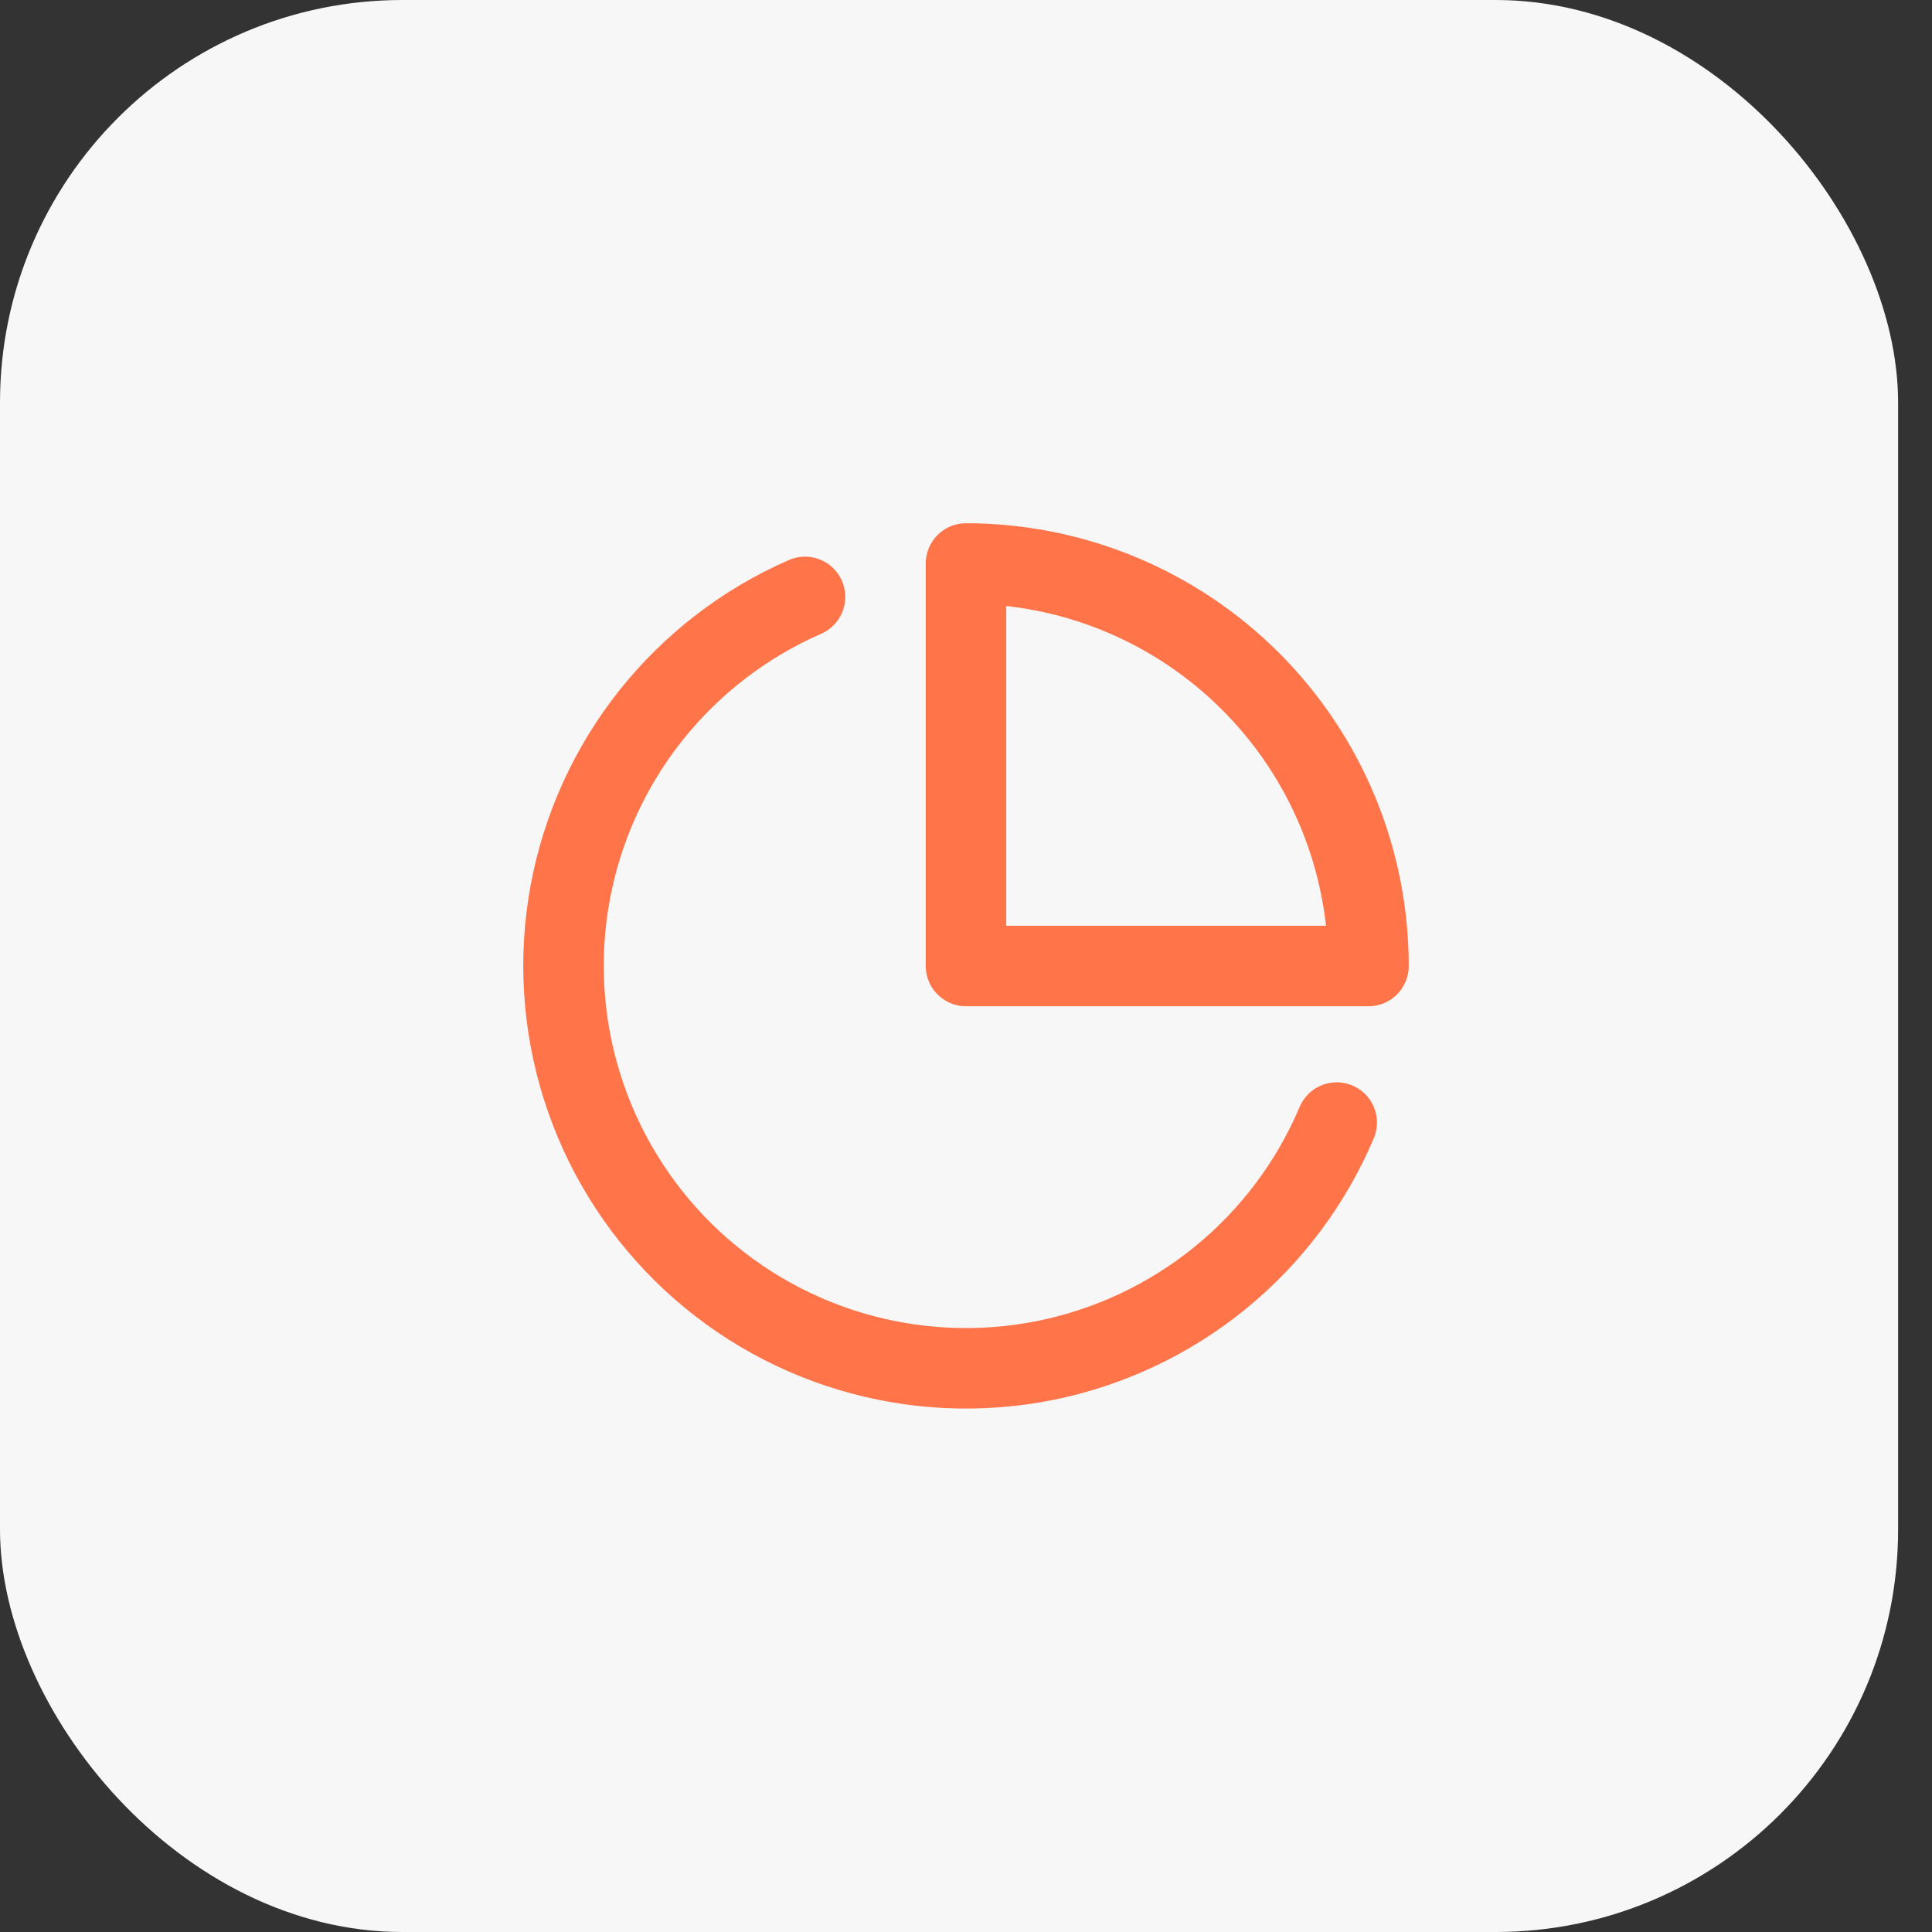
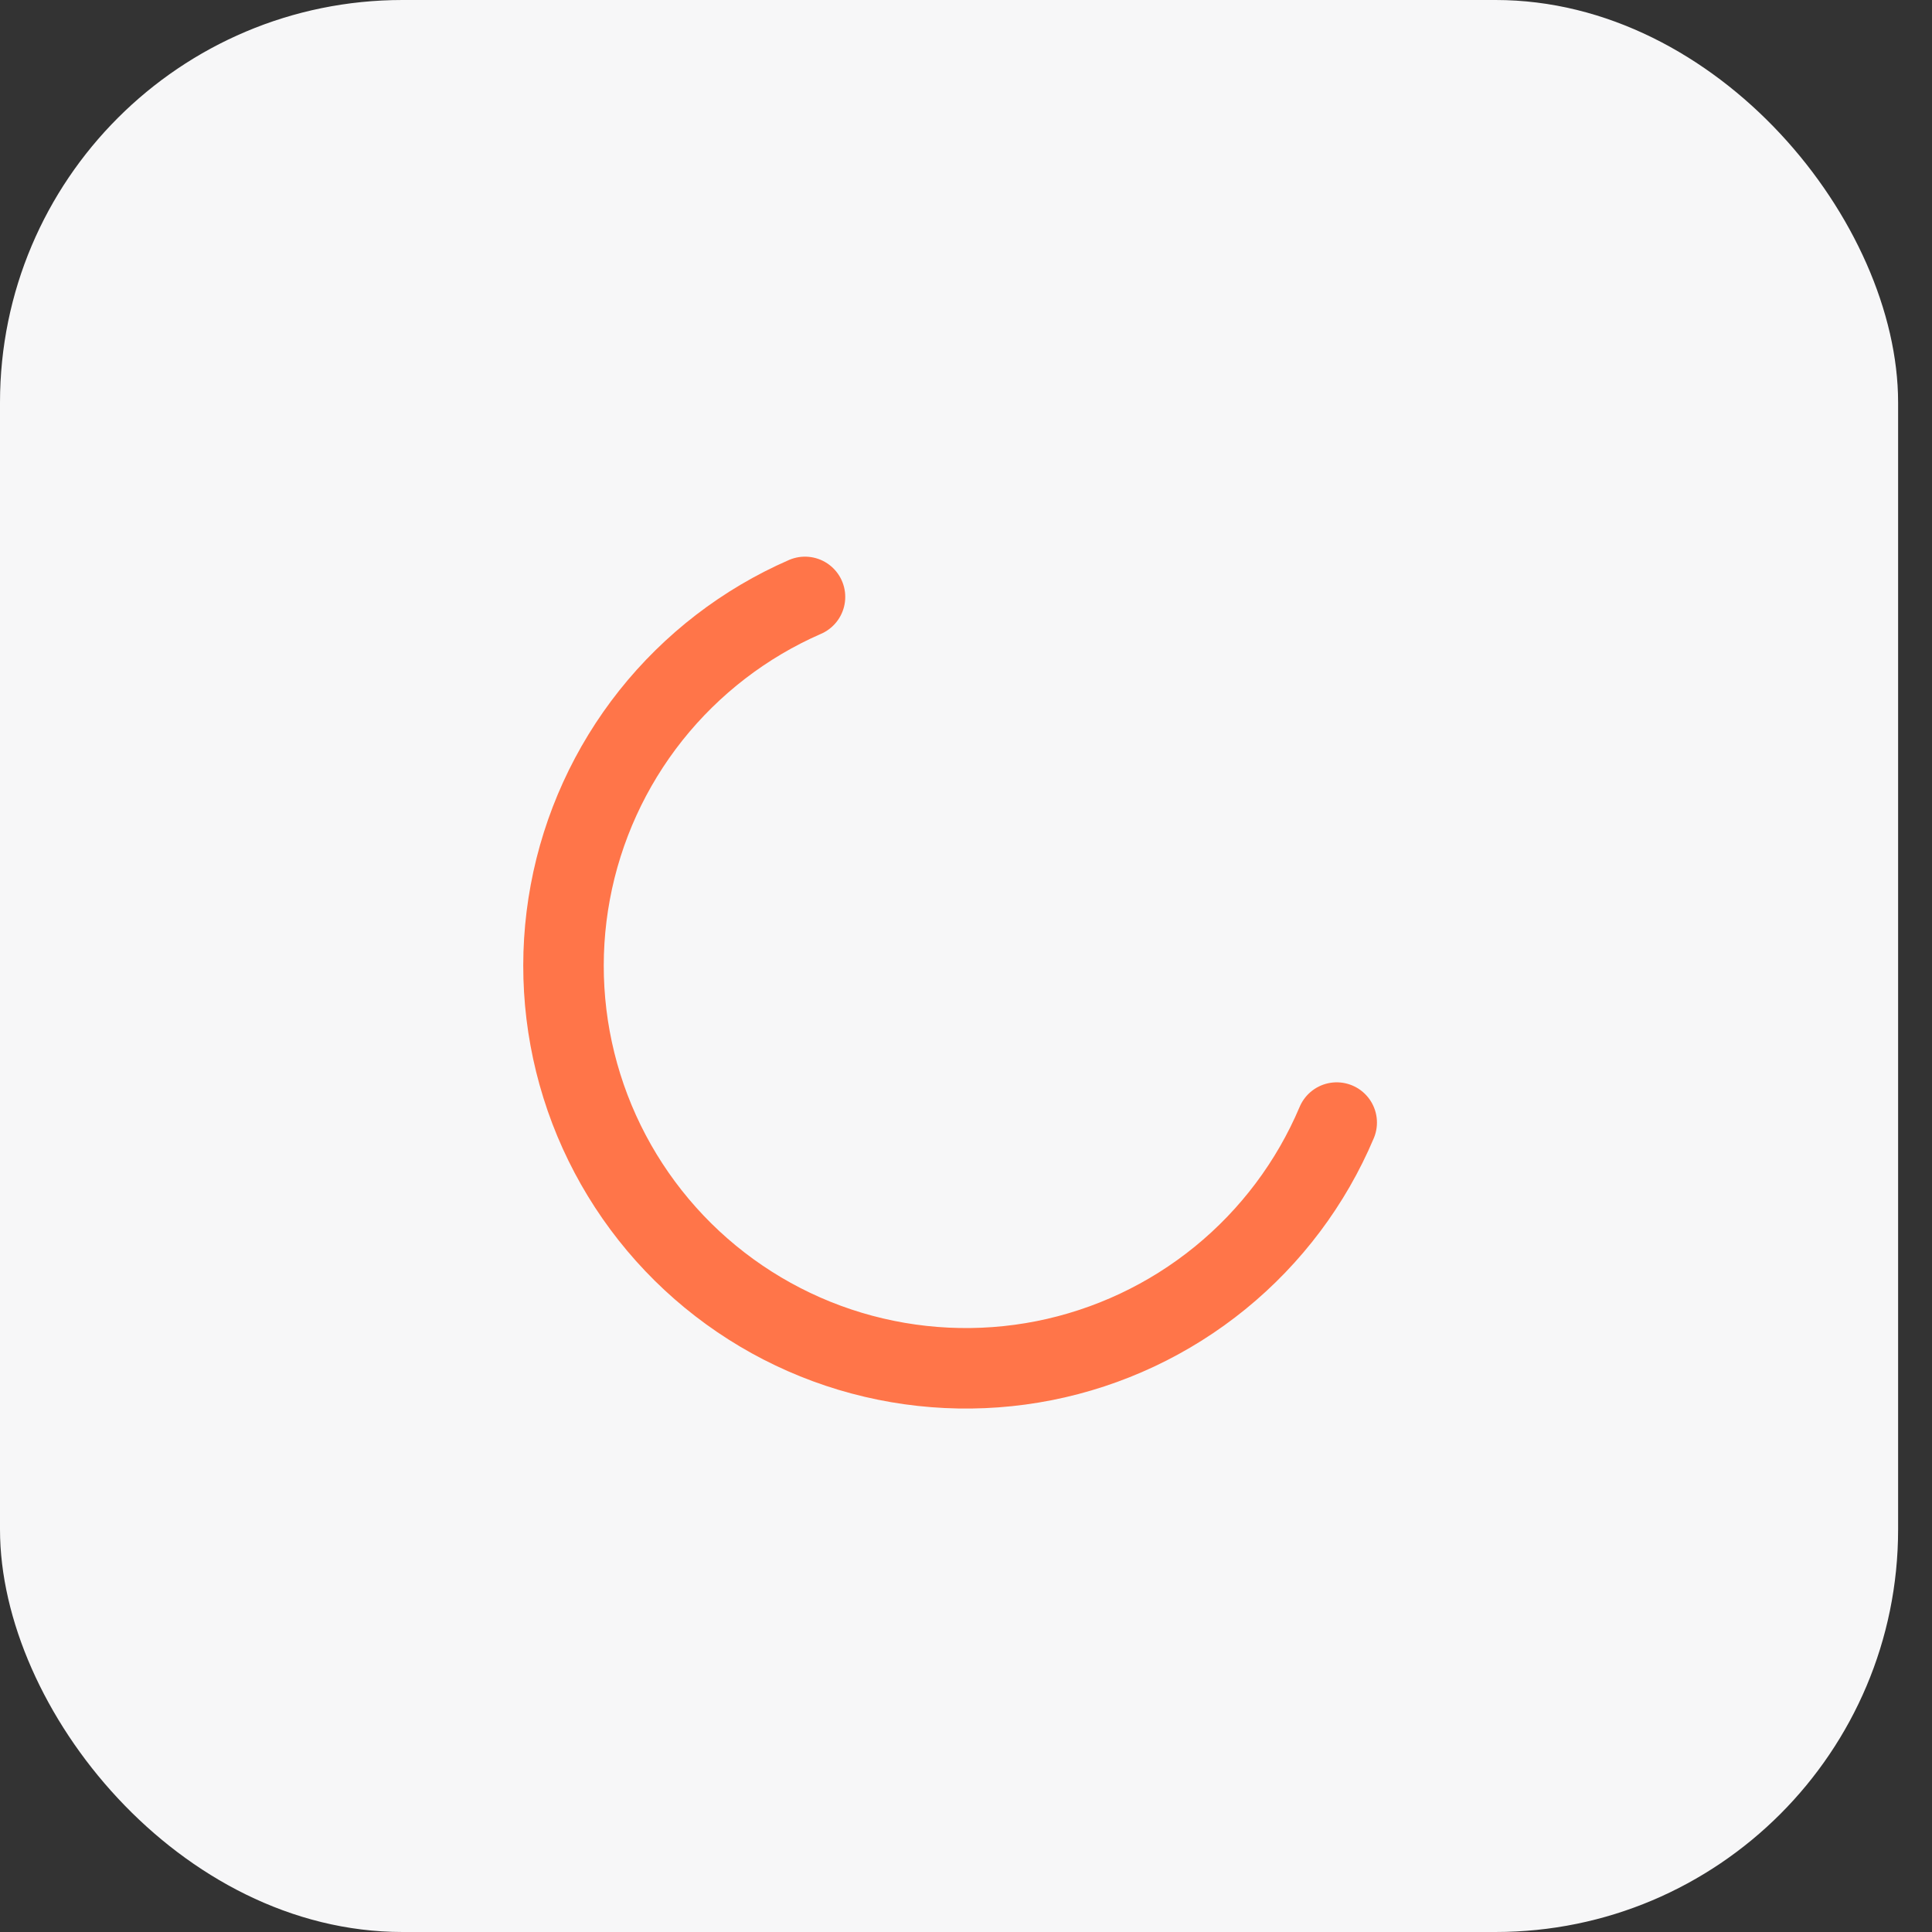
<svg xmlns="http://www.w3.org/2000/svg" width="48" height="48" viewBox="0 0 48 48" fill="none">
  <rect x="0" y="0" width="48" height="48" fill="#333333" stroke="none" />
  <rect width="47.158" height="48" rx="10" fill="#F7F7F8" />
  <path d="M33.21 27.89C32.574 29.395 31.579 30.72 30.312 31.751C29.045 32.782 27.545 33.487 25.943 33.805C24.34 34.122 22.685 34.042 21.12 33.572C19.556 33.102 18.131 32.255 16.969 31.107C15.808 29.958 14.945 28.543 14.457 26.984C13.969 25.425 13.87 23.771 14.169 22.165C14.468 20.559 15.156 19.051 16.172 17.772C17.189 16.494 18.503 15.483 20 14.83" stroke="#FF7549" stroke-width="2" stroke-linecap="round" stroke-linejoin="round" />
-   <path d="M34 24C34 22.687 33.741 21.386 33.239 20.173C32.736 18.96 32 17.858 31.071 16.929C30.142 16 29.04 15.264 27.827 14.761C26.614 14.259 25.313 14 24 14V24H34Z" stroke="#FF7549" stroke-width="2" stroke-linecap="round" stroke-linejoin="round" />
</svg>